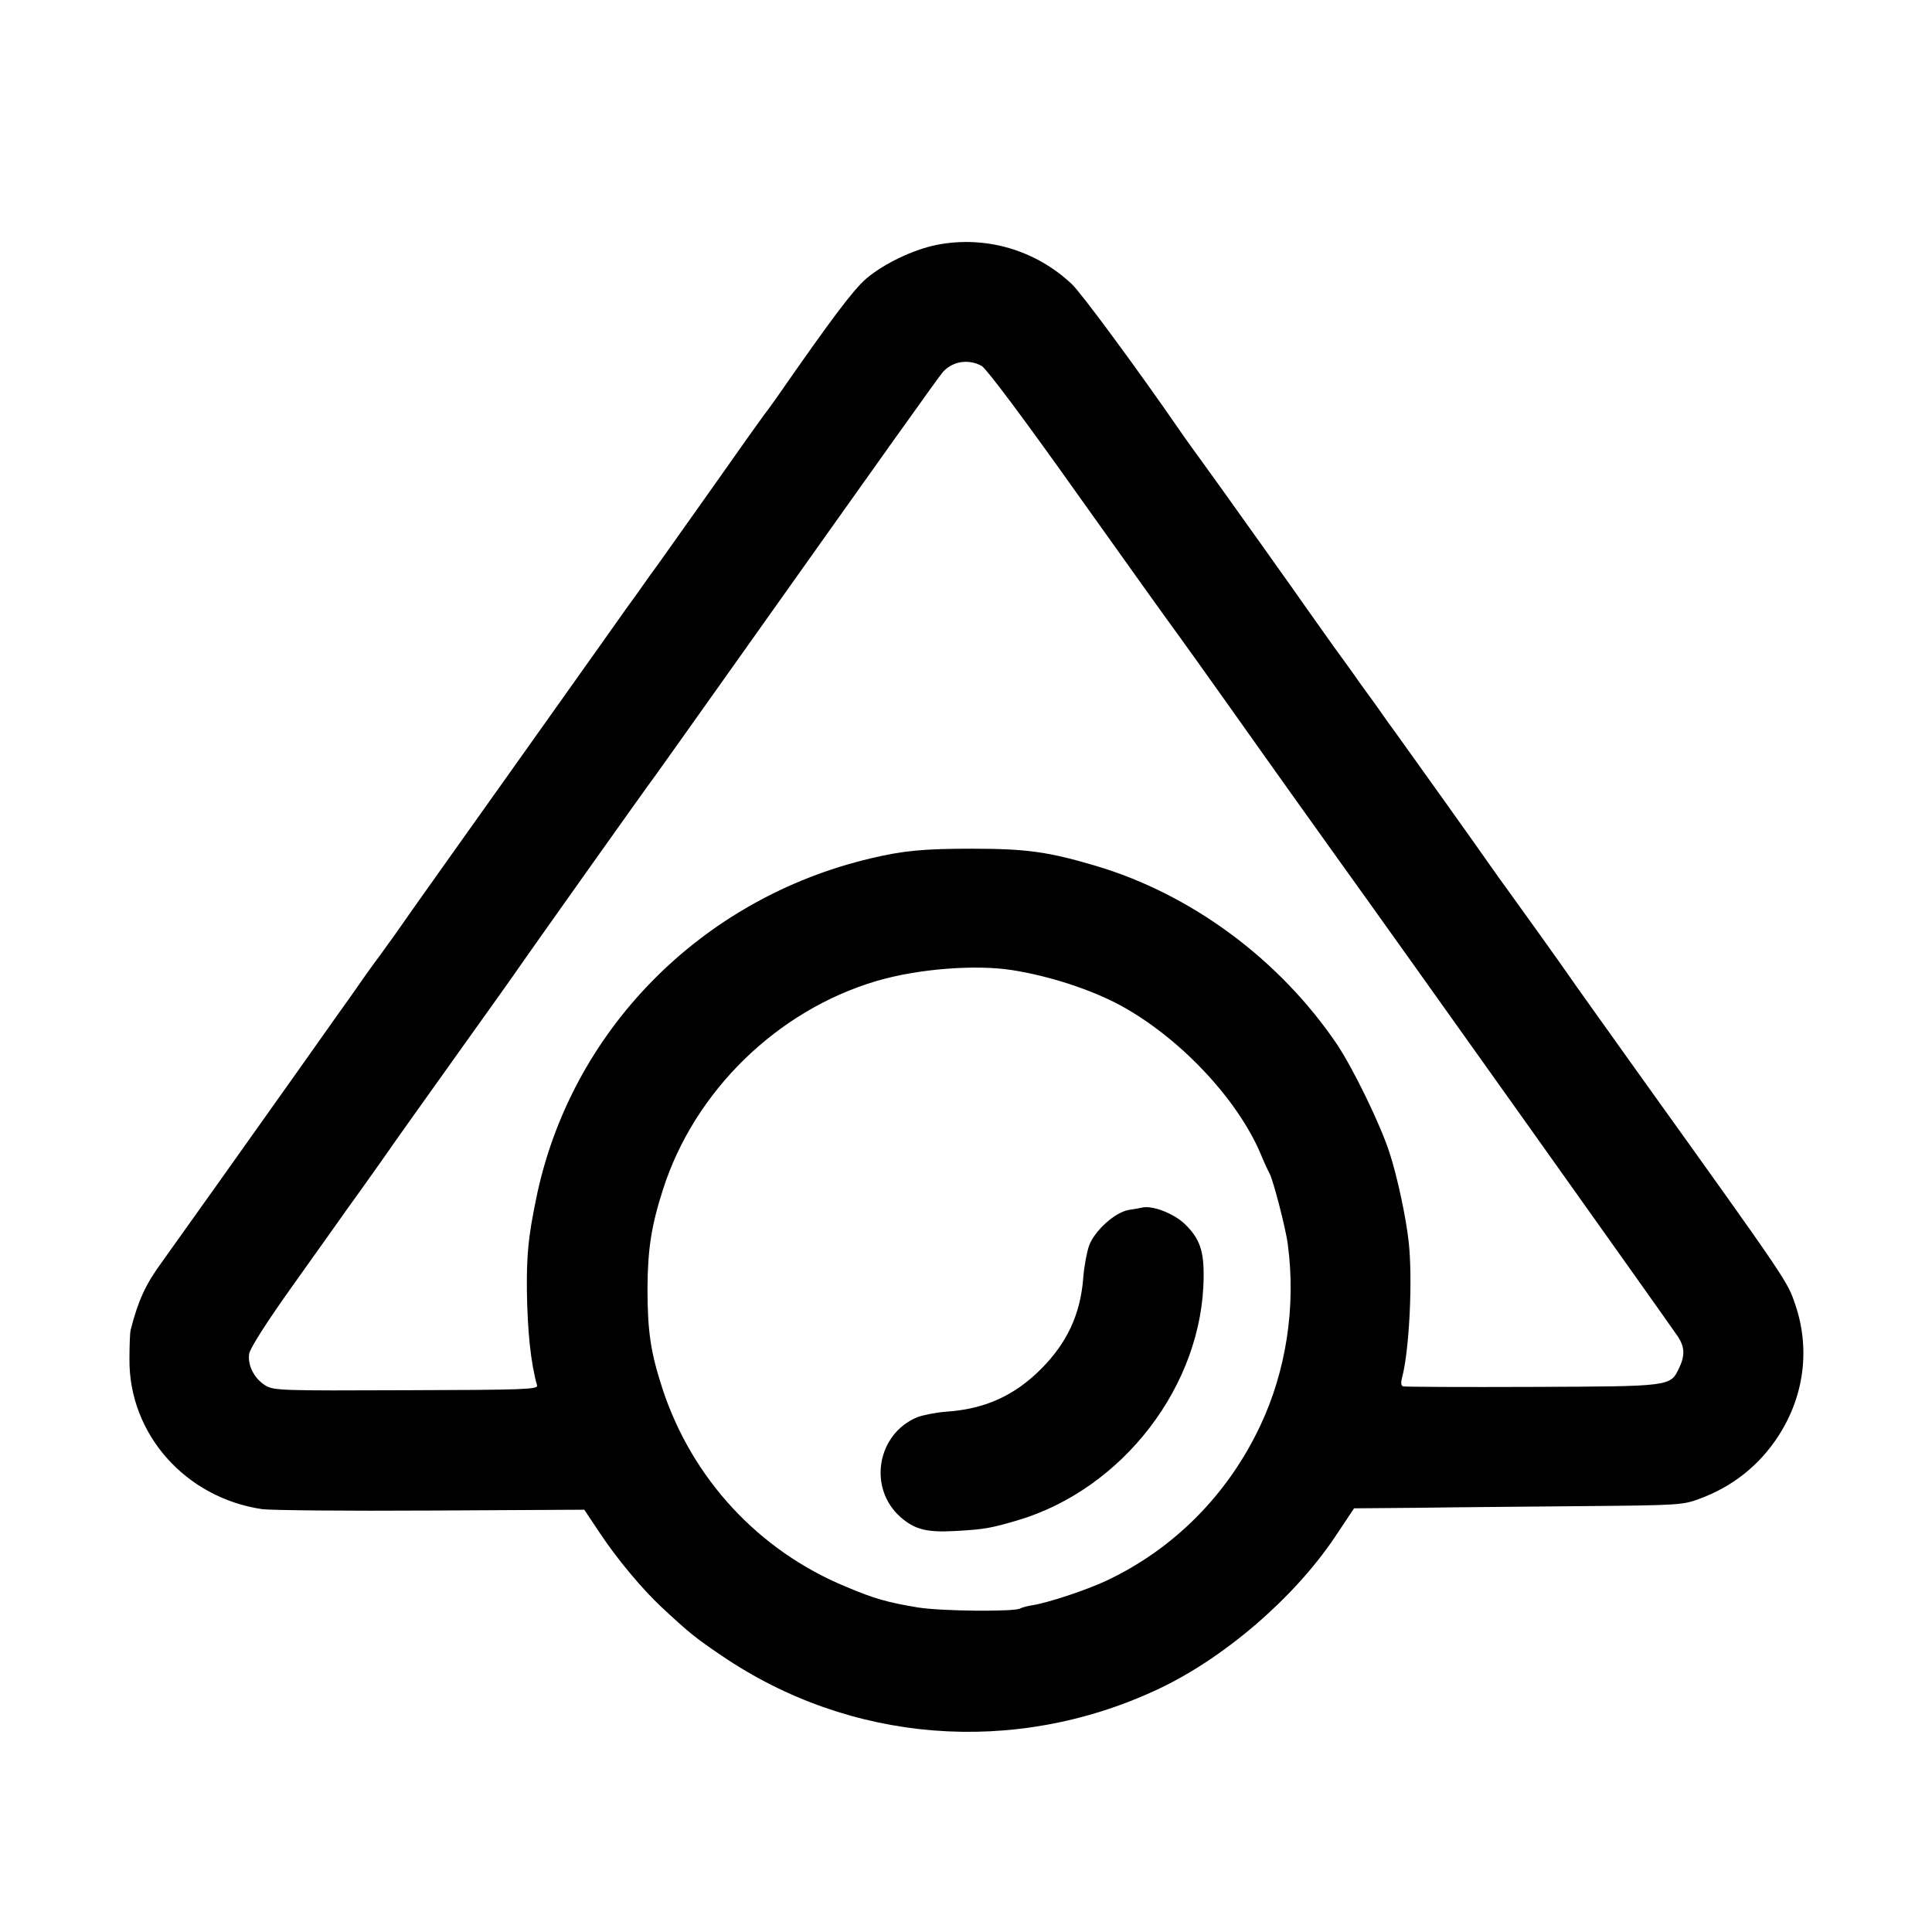
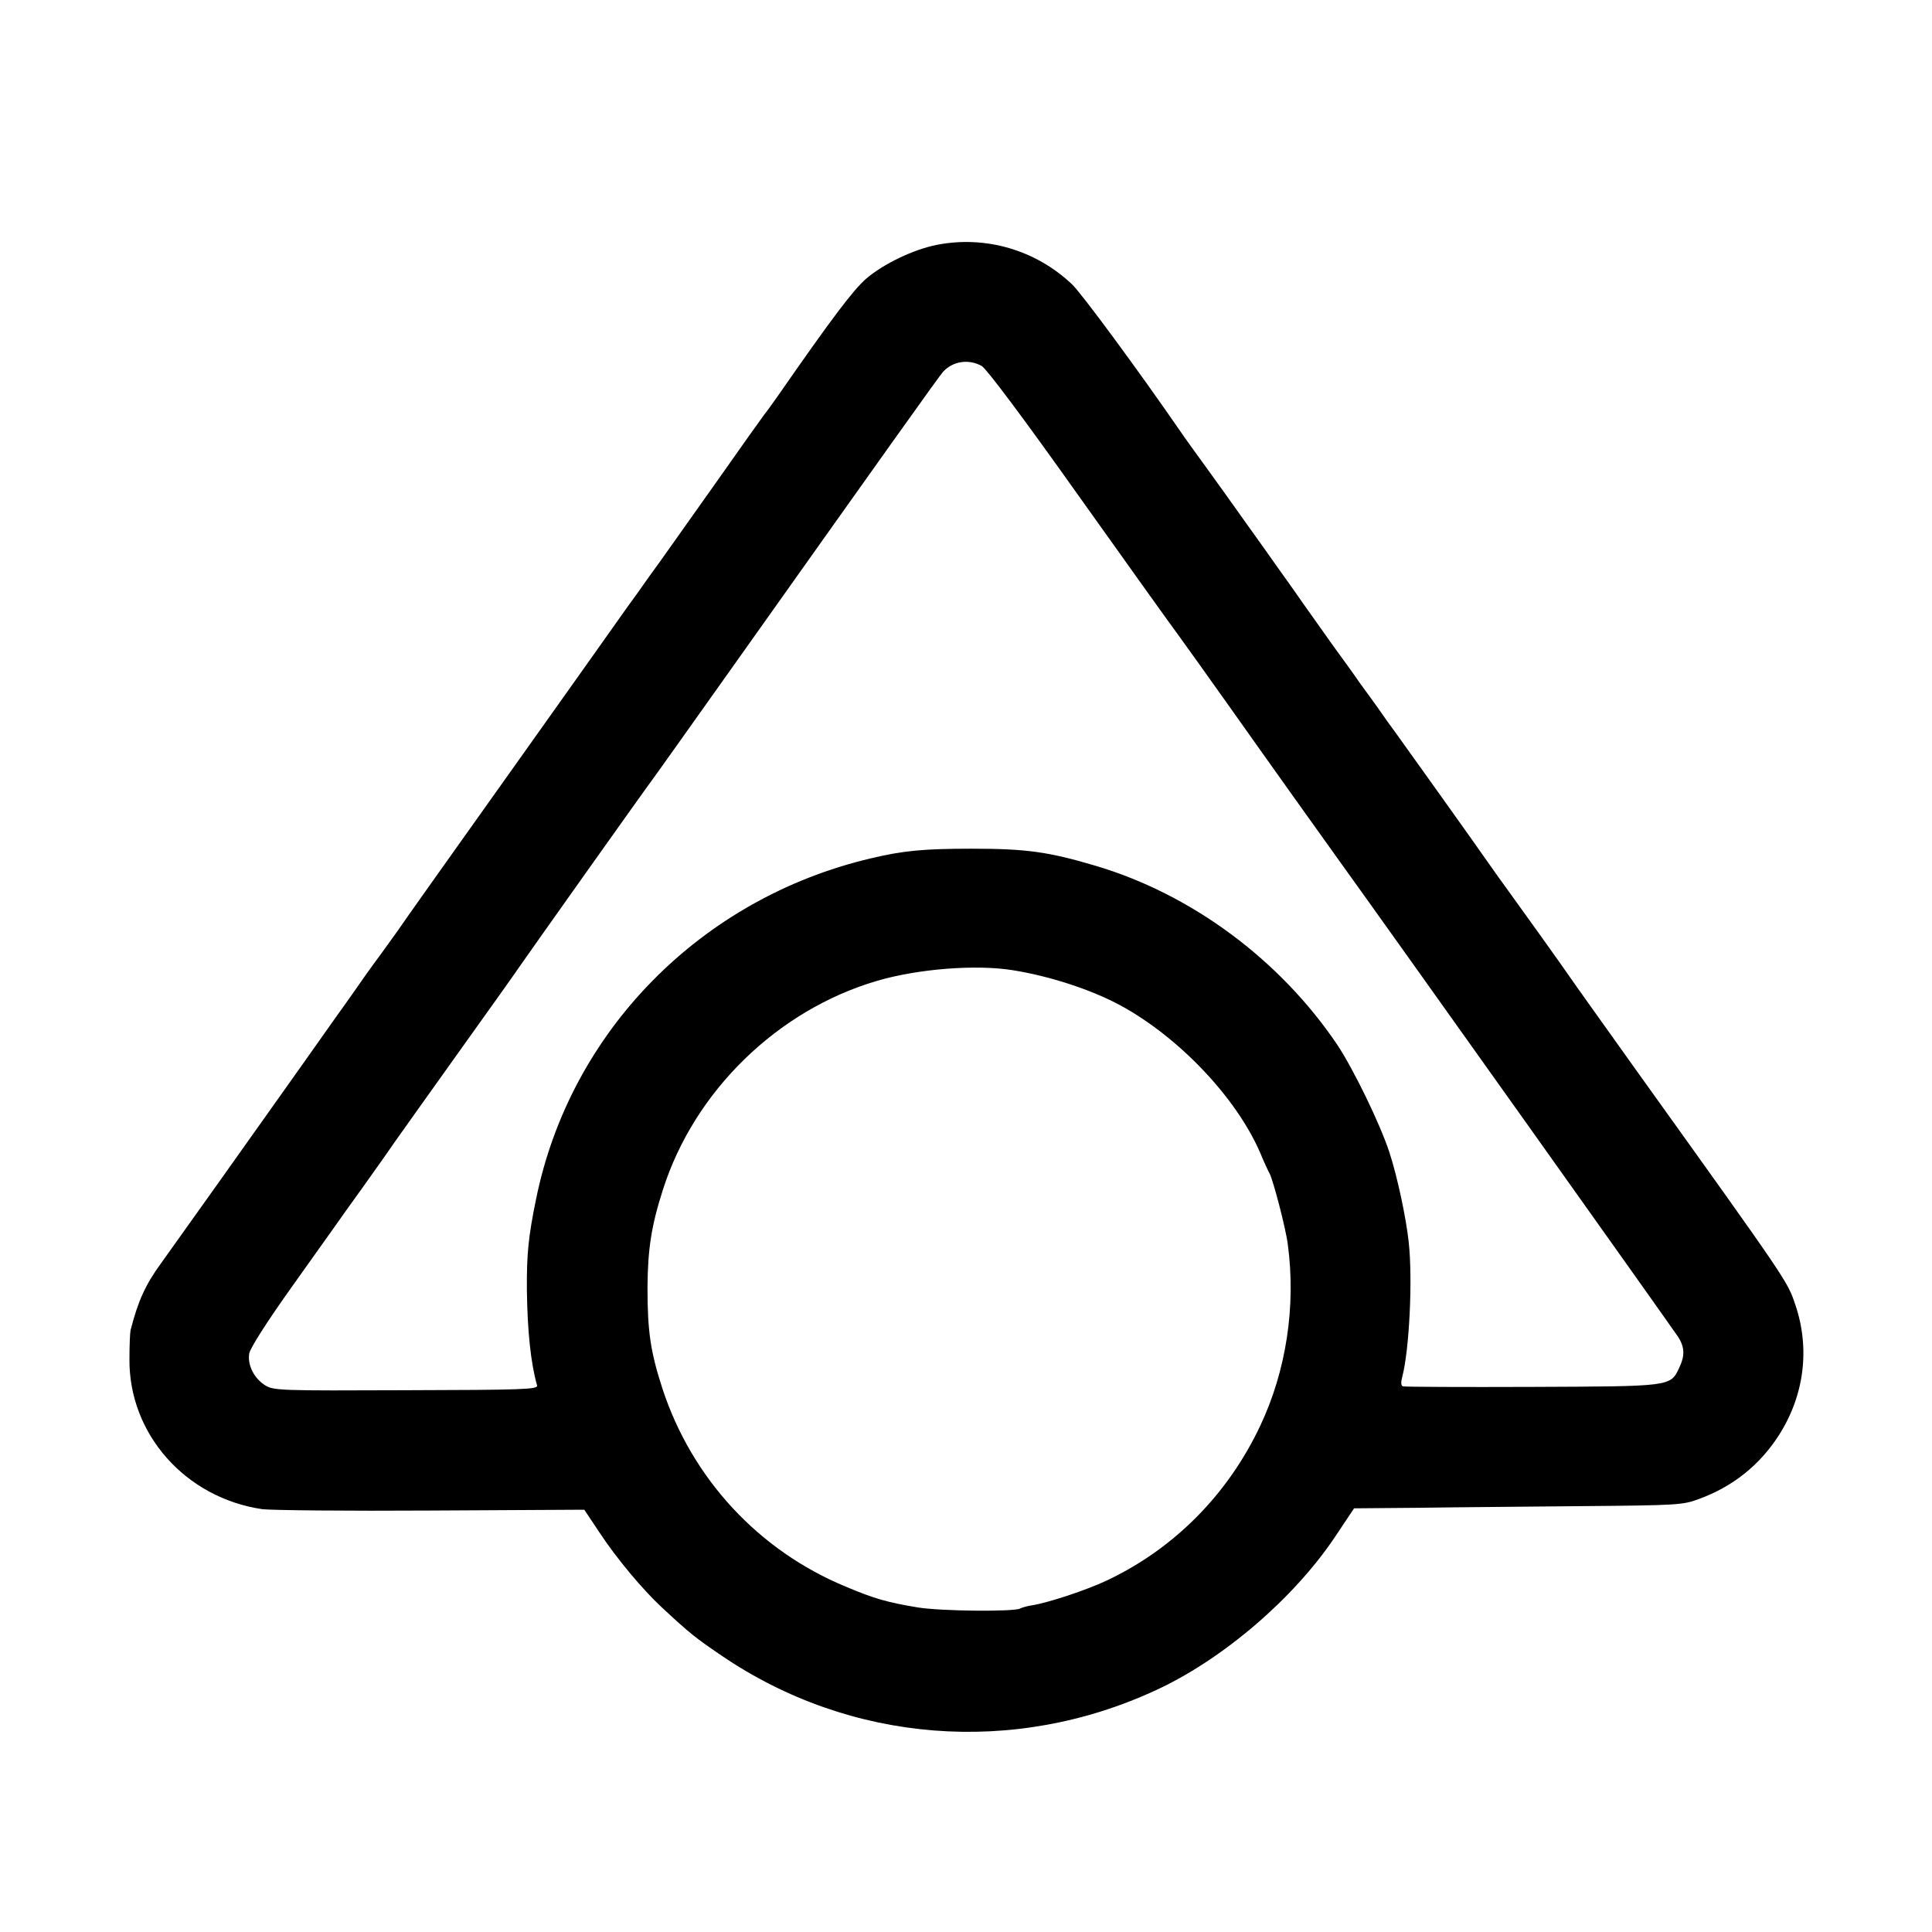
<svg xmlns="http://www.w3.org/2000/svg" version="1.0" width="700pt" height="700pt" viewBox="0 0 700 700" preserveAspectRatio="xMidYMid meet">
  <g transform="translate(0,700) scale(0.1,-0.1)" fill="#000000" stroke="none">
    <path d="M3395 6113 c-86 -17 -194 -69 -257 -123 -47 -41 -124 -143 -320 -425 -23 -33 -46 -64 -51 -70 -4 -5 -82 -114 -171 -241 -90 -127 -183 -258 -207 -292 -24 -33 -51 -70 -59 -82 -8 -12 -33 -47 -56 -78 -22 -32 -130 -183 -239 -337 -109 -154 -271 -381 -359 -505 -88 -124 -195 -274 -237 -335 -43 -60 -82 -114 -87 -120 -4 -5 -39 -54 -77 -109 -39 -54 -90 -127 -115 -162 -25 -35 -58 -82 -75 -106 -128 -181 -471 -663 -500 -703 -58 -79 -85 -139 -112 -245 -2 -8 -4 -55 -4 -105 -2 -271 203 -502 481 -543 30 -4 305 -7 611 -5 l556 3 56 -84 c62 -94 156 -206 225 -270 100 -93 121 -110 217 -175 466 -317 1059 -364 1575 -124 240 111 496 330 646 553 l70 105 235 2 c129 2 396 4 594 6 343 3 363 4 421 26 121 44 219 122 288 229 93 144 115 315 61 474 -29 86 -21 75 -565 834 -129 181 -243 340 -252 354 -18 27 -205 288 -235 329 -10 13 -31 43 -48 67 -50 72 -317 446 -349 490 -17 23 -38 52 -46 64 -8 12 -31 44 -50 70 -19 26 -41 56 -48 67 -7 10 -42 59 -78 108 -35 50 -85 119 -110 155 -25 36 -66 94 -92 130 -26 37 -80 113 -121 170 -41 58 -102 143 -136 190 -34 47 -80 110 -101 141 -151 219 -358 500 -391 530 -132 124 -312 176 -488 142z m162 -439 c18 -11 150 -187 348 -466 176 -247 338 -474 360 -503 22 -30 112 -156 200 -280 135 -191 348 -489 399 -560 158 -219 1204 -1689 1217 -1710 23 -37 24 -67 3 -111 -32 -68 -28 -67 -534 -69 -250 -1 -460 0 -467 2 -7 3 -8 14 -2 36 25 96 38 350 23 487 -9 85 -41 237 -70 325 -34 104 -130 301 -189 390 -208 308 -528 545 -875 648 -172 51 -251 62 -450 62 -173 0 -248 -7 -365 -35 -616 -145 -1090 -627 -1213 -1236 -28 -136 -34 -201 -33 -329 2 -148 14 -264 37 -345 3 -14 -50 -16 -474 -17 -454 -2 -480 -1 -510 17 -41 25 -66 74 -59 116 4 20 60 109 154 241 81 114 155 218 163 229 8 12 51 72 95 133 44 62 94 132 110 156 17 24 122 172 235 330 113 158 215 301 226 318 24 35 445 629 492 692 16 22 131 184 256 360 577 813 767 1080 783 1098 36 39 93 47 140 21z m111 -2189 c134 -21 287 -71 392 -128 213 -116 420 -335 506 -534 13 -32 29 -66 34 -75 13 -24 59 -200 66 -257 30 -225 -6 -458 -100 -657 -118 -250 -313 -446 -557 -561 -72 -34 -211 -80 -268 -89 -20 -3 -40 -9 -45 -12 -21 -12 -285 -10 -371 4 -108 18 -156 31 -260 75 -317 131 -558 392 -665 718 -43 133 -54 206 -54 366 1 140 14 224 56 355 114 357 415 650 775 756 150 44 358 60 491 39z" />
-     <path d="M4135 2624 c-5 -1 -26 -5 -46 -8 -50 -9 -123 -75 -143 -129 -8 -23 -18 -75 -21 -115 -10 -133 -58 -237 -154 -333 -97 -97 -205 -145 -345 -154 -36 -3 -82 -12 -103 -20 -146 -61 -179 -257 -60 -362 52 -45 94 -56 201 -50 104 6 125 10 221 38 384 113 674 492 676 884 1 94 -15 138 -67 189 -41 40 -122 71 -159 60z" />
  </g>
</svg>